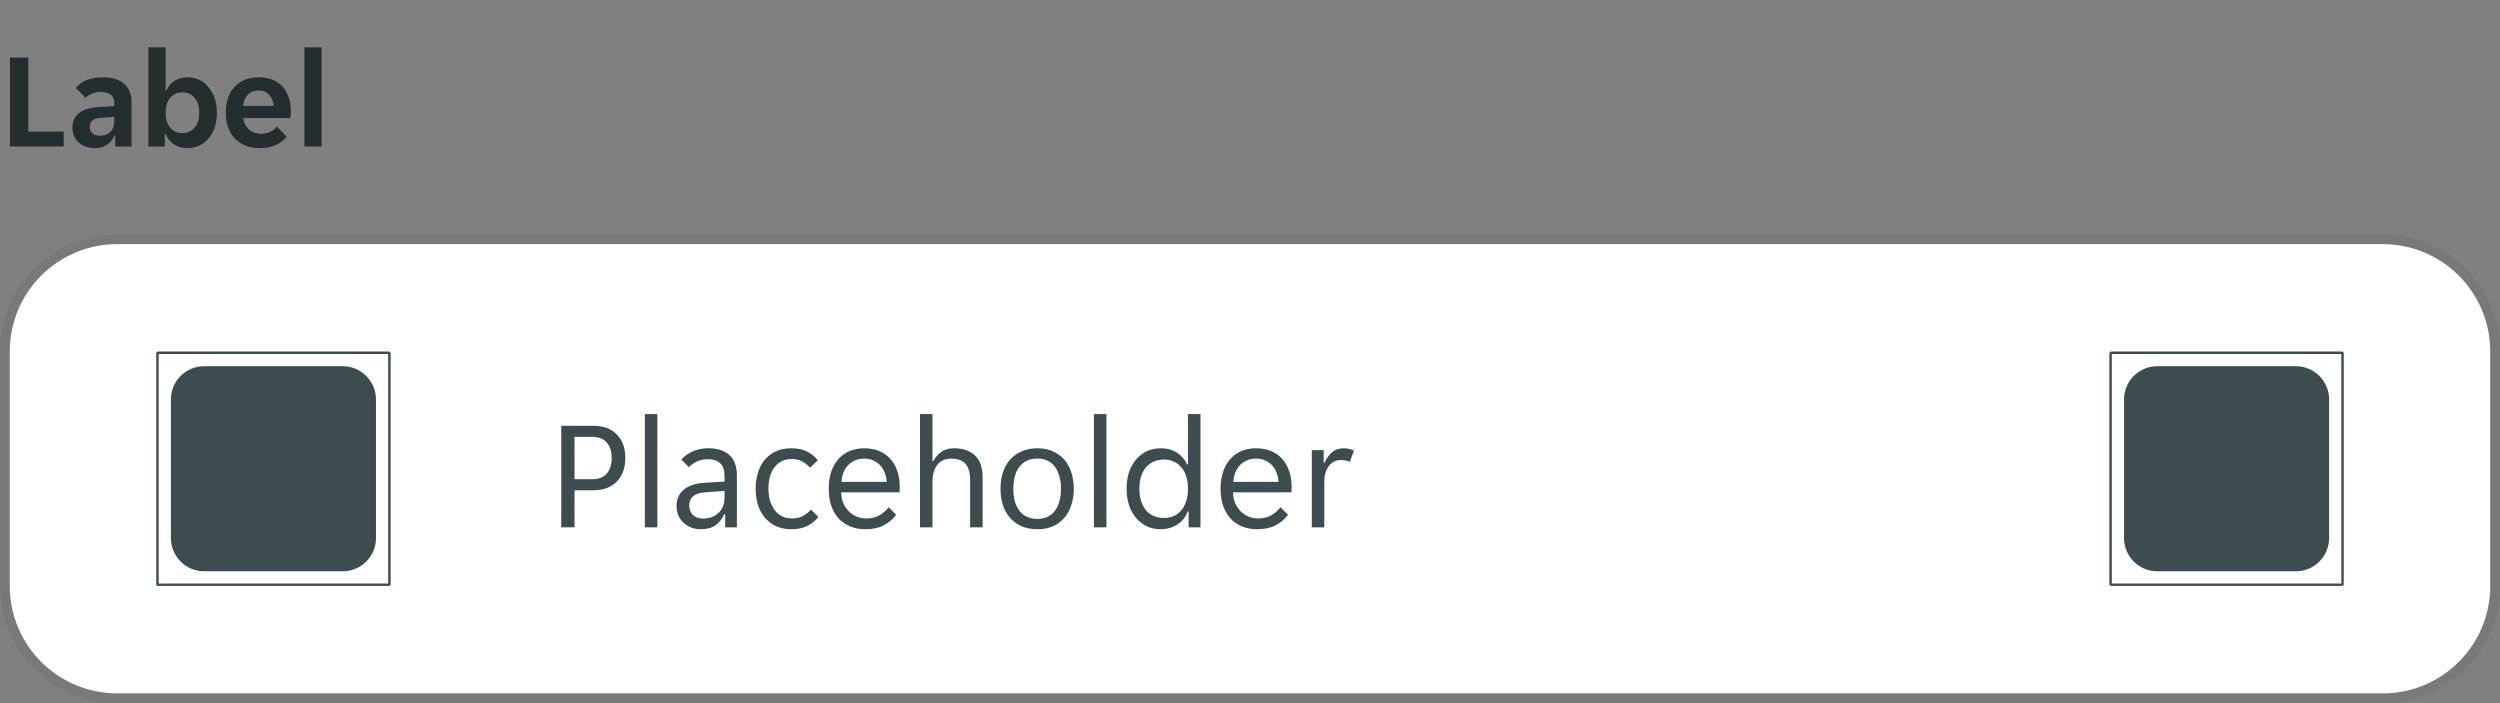
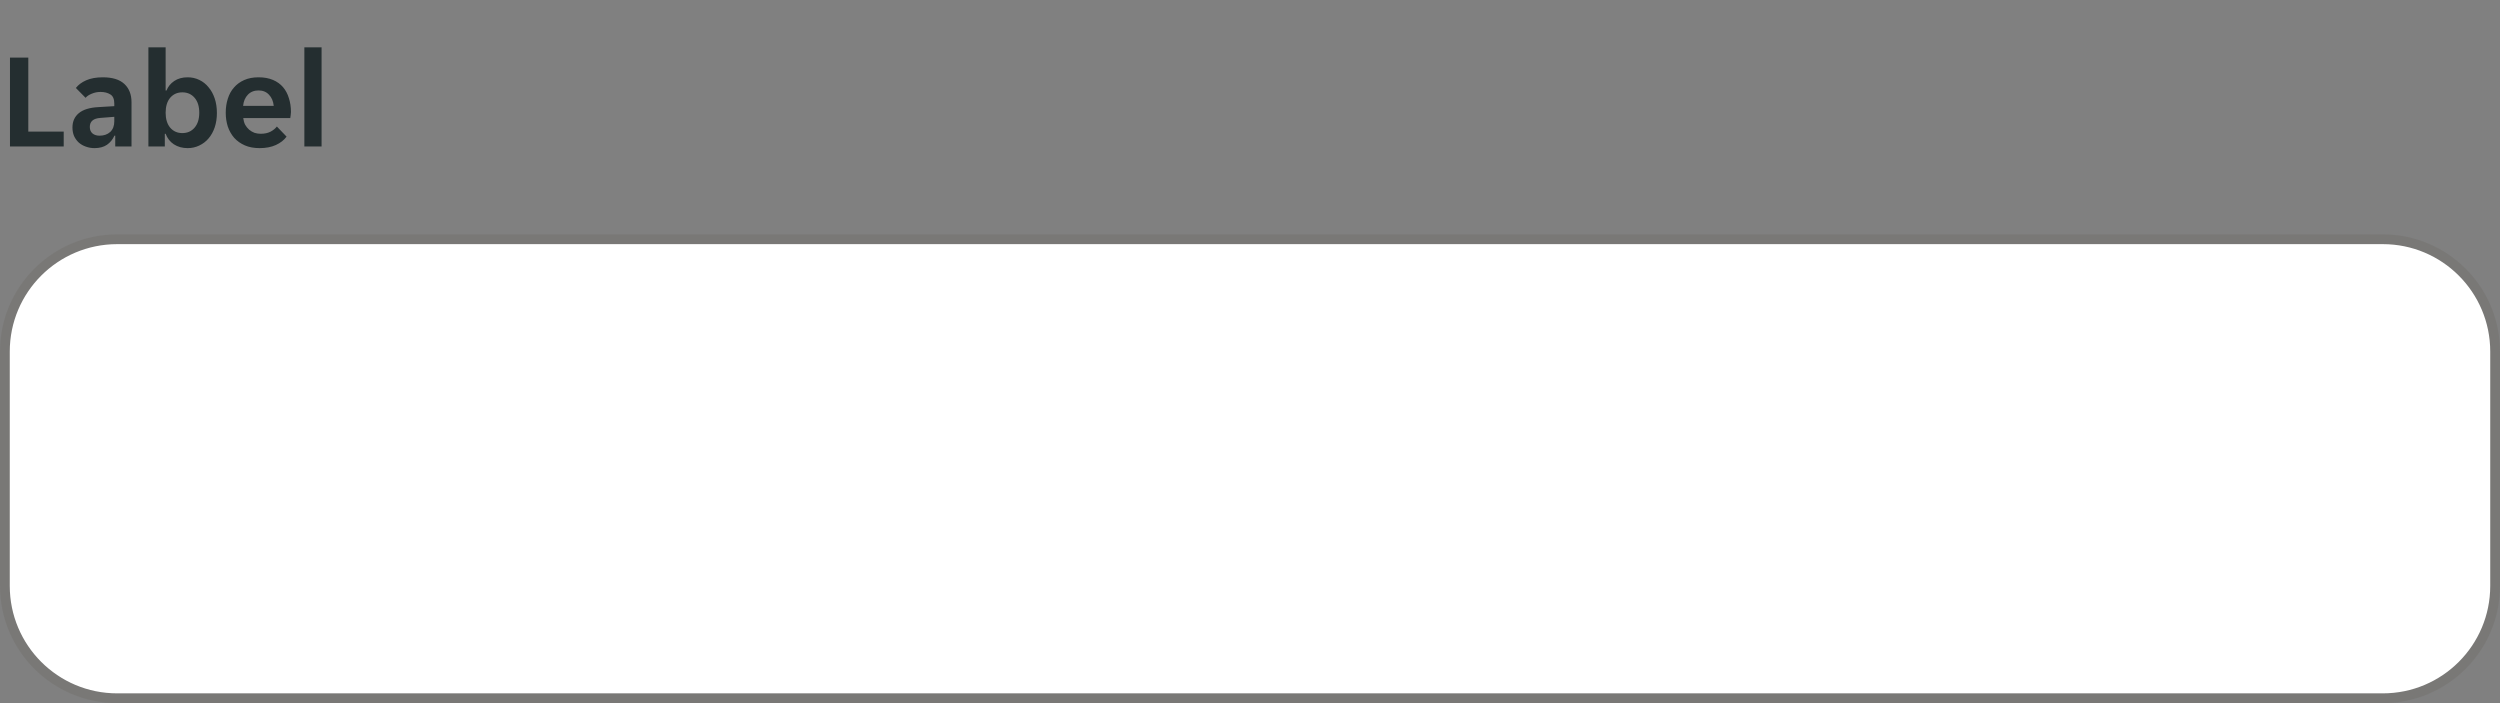
<svg xmlns="http://www.w3.org/2000/svg" width="256" height="72" viewBox="0 0 256 72" fill="none">
  <rect x="0" y="0" width="256" height="72" fill="#808080" stroke="none" />
  <g clip-path="url(#clip0_3905_3961)">
    <path d="M1.022 5.9H2.898V13.474H6.524V15H1.022V5.9ZM9.673 15.168C9.365 15.168 9.071 15.117 8.791 15.014C8.521 14.921 8.283 14.785 8.077 14.608C7.872 14.421 7.709 14.197 7.587 13.936C7.475 13.675 7.419 13.381 7.419 13.054C7.419 12.438 7.639 11.948 8.077 11.584C8.516 11.22 9.183 11.015 10.079 10.968L11.703 10.87V10.59C11.703 10.142 11.568 9.834 11.297 9.666C11.027 9.498 10.691 9.414 10.289 9.414C9.972 9.414 9.673 9.475 9.393 9.596C9.113 9.708 8.903 9.848 8.763 10.016L7.769 9.008C8.012 8.691 8.362 8.429 8.819 8.224C9.286 8.019 9.855 7.916 10.527 7.916C11.517 7.916 12.254 8.145 12.739 8.602C13.225 9.059 13.467 9.68 13.467 10.464V15H11.801V13.894H11.717C11.54 14.286 11.283 14.599 10.947 14.832C10.611 15.056 10.187 15.168 9.673 15.168ZM10.191 13.894C10.639 13.894 11.003 13.768 11.283 13.516C11.563 13.255 11.703 12.891 11.703 12.424V11.962L10.289 12.074C9.561 12.121 9.197 12.429 9.197 12.998C9.197 13.287 9.291 13.511 9.477 13.67C9.664 13.819 9.902 13.894 10.191 13.894ZM19.215 15.168C18.674 15.168 18.203 15.037 17.801 14.776C17.409 14.515 17.129 14.155 16.961 13.698H16.877V15H15.197V4.85H16.961V9.274H17.045C17.204 8.873 17.47 8.546 17.843 8.294C18.217 8.042 18.674 7.916 19.215 7.916C19.645 7.916 20.041 8.005 20.405 8.182C20.779 8.359 21.096 8.611 21.357 8.938C21.628 9.255 21.838 9.638 21.987 10.086C22.137 10.534 22.211 11.029 22.211 11.57C22.211 12.102 22.137 12.592 21.987 13.04C21.838 13.479 21.628 13.857 21.357 14.174C21.096 14.482 20.779 14.725 20.405 14.902C20.041 15.079 19.645 15.168 19.215 15.168ZM18.669 13.628C19.192 13.628 19.612 13.441 19.929 13.068C20.247 12.695 20.405 12.186 20.405 11.542C20.405 10.898 20.247 10.389 19.929 10.016C19.612 9.643 19.192 9.456 18.669 9.456C18.156 9.456 17.741 9.643 17.423 10.016C17.115 10.389 16.961 10.898 16.961 11.542C16.961 12.186 17.115 12.695 17.423 13.068C17.741 13.441 18.156 13.628 18.669 13.628ZM26.588 15.168C26.009 15.168 25.505 15.075 25.076 14.888C24.647 14.701 24.283 14.445 23.984 14.118C23.695 13.782 23.475 13.395 23.326 12.956C23.186 12.517 23.116 12.046 23.116 11.542C23.116 11.029 23.186 10.553 23.326 10.114C23.466 9.666 23.676 9.283 23.956 8.966C24.236 8.639 24.586 8.383 25.006 8.196C25.426 8.009 25.916 7.916 26.476 7.916C27.036 7.916 27.526 8.005 27.946 8.182C28.366 8.359 28.711 8.607 28.982 8.924C29.253 9.241 29.453 9.619 29.584 10.058C29.724 10.487 29.794 10.959 29.794 11.472C29.794 11.565 29.785 11.673 29.766 11.794C29.757 11.915 29.743 12.013 29.724 12.088H24.908C24.936 12.34 25.001 12.569 25.104 12.774C25.216 12.97 25.351 13.138 25.51 13.278C25.678 13.418 25.86 13.525 26.056 13.6C26.261 13.665 26.471 13.698 26.686 13.698C27.087 13.698 27.423 13.628 27.694 13.488C27.965 13.348 28.184 13.171 28.352 12.956L29.346 13.992C29.085 14.347 28.721 14.631 28.254 14.846C27.787 15.061 27.232 15.168 26.588 15.168ZM26.476 9.26C26.028 9.26 25.664 9.405 25.384 9.694C25.104 9.983 24.941 10.366 24.894 10.842H28.03C27.983 10.366 27.82 9.983 27.54 9.694C27.269 9.405 26.915 9.26 26.476 9.26ZM31.166 4.85H32.93V15H31.166V4.85Z" fill="#242E30" />
  </g>
  <path d="M0.5 36C0.5 29.649 5.649 24.5 12 24.5H244C250.351 24.5 255.5 29.649 255.5 36V60C255.5 66.351 250.351 71.5 244 71.5H12C5.649 71.5 0.5 66.351 0.5 60V36Z" fill="white" />
  <path d="M0.5 36C0.5 29.649 5.649 24.5 12 24.5H244C250.351 24.5 255.5 29.649 255.5 36V60C255.5 66.351 250.351 71.5 244 71.5H12C5.649 71.5 0.5 66.351 0.5 60V36Z" stroke="#797876" />
  <g clip-path="url(#clip1_3905_3961)">
    <path d="M0 36C0 29.373 5.373 24 12 24H244C250.627 24 256 29.373 256 36V60C256 66.627 250.627 72 244 72H12C5.373 72 0 66.627 0 60V36Z" fill="white" fill-opacity="0.01" />
    <g clip-path="url(#clip2_3905_3961)">
      <path fill-rule="evenodd" clip-rule="evenodd" d="M16.124 36H39.876L40 36.124V59.876L39.876 60H16.124L16 59.876V36.124L16.124 36ZM39.751 59.751V36.248H16.248V59.751H39.751ZM20.903 37.5H35.097C36.977 37.5 38.5 39.023 38.5 40.903V55.097C38.5 56.977 36.977 58.5 35.097 58.5H20.903C19.023 58.5 17.5 56.977 17.5 55.097V40.903C17.5 39.023 19.023 37.5 20.903 37.5Z" fill="#3C4C4F" />
    </g>
-     <path d="M57.472 43.6H60.72C61.787 43.6 62.603 43.899 63.168 44.496C63.744 45.083 64.032 45.883 64.032 46.896C64.032 47.92 63.739 48.731 63.152 49.328C62.565 49.915 61.755 50.208 60.72 50.208H58.832V54H57.472V43.6ZM60.624 49.072C61.296 49.072 61.797 48.88 62.128 48.496C62.469 48.101 62.64 47.568 62.64 46.896C62.64 46.224 62.469 45.696 62.128 45.312C61.797 44.928 61.296 44.736 60.624 44.736H58.832V49.072H60.624ZM66.032 42.4H67.312V54H66.032V42.4ZM71.776 54.192C71.413 54.192 71.077 54.133 70.768 54.016C70.469 53.899 70.208 53.733 69.984 53.52C69.76 53.307 69.584 53.056 69.456 52.768C69.338 52.469 69.28 52.144 69.28 51.792C69.28 51.109 69.525 50.56 70.016 50.144C70.507 49.728 71.205 49.493 72.112 49.44L74.192 49.312V48.752C74.192 48.144 74.043 47.707 73.744 47.44C73.456 47.163 73.04 47.024 72.496 47.024C72.037 47.024 71.642 47.109 71.312 47.28C70.981 47.451 70.725 47.637 70.544 47.84L69.776 47.072C70.053 46.731 70.427 46.453 70.896 46.24C71.376 46.016 71.92 45.904 72.528 45.904C73.072 45.904 73.531 45.979 73.904 46.128C74.277 46.267 74.576 46.459 74.8 46.704C75.034 46.949 75.2 47.237 75.296 47.568C75.403 47.899 75.456 48.251 75.456 48.624V54H74.256V52.656H74.16C73.947 53.136 73.648 53.515 73.264 53.792C72.88 54.059 72.384 54.192 71.776 54.192ZM71.968 53.104C72.629 53.104 73.162 52.912 73.568 52.528C73.984 52.133 74.192 51.611 74.192 50.96V50.272L72.176 50.416C71.109 50.501 70.576 50.949 70.576 51.76C70.576 52.165 70.704 52.491 70.96 52.736C71.227 52.981 71.562 53.104 71.968 53.104ZM81.04 54.192C80.4 54.192 79.845 54.075 79.376 53.84C78.917 53.605 78.538 53.296 78.24 52.912C77.941 52.528 77.722 52.091 77.584 51.6C77.445 51.099 77.376 50.581 77.376 50.048C77.376 49.515 77.445 49.003 77.584 48.512C77.722 48.011 77.936 47.568 78.224 47.184C78.522 46.8 78.901 46.491 79.36 46.256C79.819 46.021 80.368 45.904 81.008 45.904C81.68 45.904 82.229 46.016 82.656 46.24C83.082 46.464 83.445 46.763 83.744 47.136L82.944 47.888C82.688 47.611 82.416 47.397 82.128 47.248C81.85 47.088 81.488 47.008 81.04 47.008C80.336 47.008 79.765 47.28 79.328 47.824C78.901 48.357 78.688 49.099 78.688 50.048C78.688 50.517 78.746 50.939 78.864 51.312C78.981 51.685 79.147 52.005 79.36 52.272C79.573 52.539 79.824 52.741 80.112 52.88C80.4 53.019 80.72 53.088 81.072 53.088C81.499 53.088 81.867 53.013 82.176 52.864C82.485 52.704 82.773 52.475 83.04 52.176L83.808 52.944C83.499 53.317 83.12 53.621 82.672 53.856C82.224 54.08 81.68 54.192 81.04 54.192ZM88.604 54.192C88.039 54.192 87.522 54.096 87.052 53.904C86.594 53.712 86.199 53.44 85.868 53.088C85.548 52.725 85.298 52.288 85.116 51.776C84.946 51.264 84.86 50.688 84.86 50.048C84.86 49.376 84.951 48.784 85.132 48.272C85.314 47.749 85.564 47.317 85.884 46.976C86.204 46.624 86.583 46.357 87.02 46.176C87.468 45.995 87.959 45.904 88.492 45.904C89.026 45.904 89.516 45.989 89.964 46.16C90.412 46.331 90.796 46.587 91.116 46.928C91.436 47.259 91.687 47.68 91.868 48.192C92.05 48.693 92.14 49.28 92.14 49.952C92.14 50.037 92.135 50.123 92.124 50.208C92.124 50.293 92.119 50.363 92.108 50.416H86.14C86.14 50.789 86.204 51.141 86.332 51.472C86.471 51.792 86.652 52.075 86.876 52.32C87.111 52.555 87.378 52.741 87.676 52.88C87.986 53.019 88.316 53.088 88.668 53.088C89.244 53.088 89.714 52.976 90.076 52.752C90.45 52.528 90.759 52.256 91.004 51.936L91.772 52.72C91.431 53.168 91.004 53.525 90.492 53.792C89.991 54.059 89.362 54.192 88.604 54.192ZM88.492 46.96C88.119 46.96 87.788 47.029 87.5 47.168C87.212 47.307 86.972 47.488 86.78 47.712C86.588 47.936 86.439 48.192 86.332 48.48C86.236 48.768 86.183 49.056 86.172 49.344H90.796C90.786 49.056 90.727 48.768 90.62 48.48C90.524 48.192 90.38 47.936 90.188 47.712C89.996 47.488 89.756 47.307 89.468 47.168C89.191 47.029 88.866 46.96 88.492 46.96ZM94.204 42.4H95.484V47.216H95.58C95.761 46.853 96.022 46.544 96.364 46.288C96.705 46.032 97.142 45.904 97.676 45.904C98.582 45.904 99.297 46.144 99.82 46.624C100.353 47.104 100.62 47.877 100.62 48.944V54H99.34V49.184C99.34 48.373 99.174 47.803 98.844 47.472C98.524 47.131 98.049 46.96 97.42 46.96C96.812 46.96 96.337 47.168 95.996 47.584C95.654 48 95.484 48.608 95.484 49.408V54H94.204V42.4ZM106.23 54.192C105.601 54.192 105.046 54.085 104.566 53.872C104.097 53.648 103.702 53.349 103.382 52.976C103.073 52.603 102.838 52.165 102.678 51.664C102.529 51.163 102.454 50.624 102.454 50.048C102.454 49.472 102.529 48.933 102.678 48.432C102.838 47.931 103.073 47.493 103.382 47.12C103.702 46.747 104.097 46.453 104.566 46.24C105.046 46.016 105.601 45.904 106.23 45.904C106.859 45.904 107.403 46.016 107.862 46.24C108.331 46.453 108.721 46.747 109.03 47.12C109.339 47.493 109.569 47.931 109.718 48.432C109.878 48.933 109.958 49.472 109.958 50.048C109.958 50.624 109.878 51.163 109.718 51.664C109.569 52.165 109.339 52.603 109.03 52.976C108.721 53.349 108.331 53.648 107.862 53.872C107.403 54.085 106.859 54.192 106.23 54.192ZM103.766 50.048C103.766 50.507 103.814 50.928 103.91 51.312C104.017 51.685 104.171 52.011 104.374 52.288C104.577 52.555 104.833 52.763 105.142 52.912C105.451 53.061 105.814 53.136 106.23 53.136C106.635 53.136 106.987 53.061 107.286 52.912C107.595 52.763 107.846 52.555 108.038 52.288C108.241 52.011 108.39 51.685 108.486 51.312C108.593 50.928 108.646 50.507 108.646 50.048C108.646 49.589 108.593 49.173 108.486 48.8C108.39 48.416 108.241 48.091 108.038 47.824C107.846 47.547 107.595 47.333 107.286 47.184C106.987 47.035 106.635 46.96 106.23 46.96C105.814 46.96 105.451 47.035 105.142 47.184C104.833 47.333 104.577 47.547 104.374 47.824C104.171 48.091 104.017 48.416 103.91 48.8C103.814 49.173 103.766 49.589 103.766 50.048ZM112.016 42.4H113.296V54H112.016V42.4ZM118.864 54.192C118.331 54.192 117.851 54.091 117.424 53.888C116.998 53.675 116.63 53.387 116.32 53.024C116.011 52.651 115.771 52.208 115.6 51.696C115.44 51.184 115.36 50.629 115.36 50.032C115.36 49.435 115.44 48.885 115.6 48.384C115.771 47.872 116.011 47.435 116.32 47.072C116.63 46.699 116.998 46.411 117.424 46.208C117.851 46.005 118.331 45.904 118.864 45.904C119.515 45.904 120.075 46.059 120.544 46.368C121.014 46.677 121.35 47.072 121.552 47.552H121.648V42.4H122.928V54H121.712V52.384H121.616C121.52 52.661 121.382 52.912 121.2 53.136C121.03 53.349 120.822 53.536 120.576 53.696C120.342 53.856 120.075 53.979 119.776 54.064C119.488 54.149 119.184 54.192 118.864 54.192ZM119.184 53.04C119.526 53.04 119.846 52.981 120.144 52.864C120.443 52.736 120.704 52.549 120.928 52.304C121.152 52.048 121.328 51.733 121.456 51.36C121.584 50.987 121.648 50.549 121.648 50.048C121.648 49.547 121.584 49.109 121.456 48.736C121.328 48.363 121.152 48.053 120.928 47.808C120.704 47.552 120.443 47.365 120.144 47.248C119.846 47.12 119.526 47.056 119.184 47.056C118.832 47.056 118.502 47.12 118.192 47.248C117.894 47.365 117.627 47.552 117.392 47.808C117.168 48.053 116.992 48.363 116.864 48.736C116.736 49.109 116.672 49.547 116.672 50.048C116.672 50.549 116.736 50.987 116.864 51.36C116.992 51.733 117.168 52.048 117.392 52.304C117.627 52.549 117.894 52.736 118.192 52.864C118.502 52.981 118.832 53.04 119.184 53.04ZM128.729 54.192C128.164 54.192 127.647 54.096 127.177 53.904C126.719 53.712 126.324 53.44 125.993 53.088C125.673 52.725 125.423 52.288 125.241 51.776C125.071 51.264 124.985 50.688 124.985 50.048C124.985 49.376 125.076 48.784 125.257 48.272C125.439 47.749 125.689 47.317 126.009 46.976C126.329 46.624 126.708 46.357 127.145 46.176C127.593 45.995 128.084 45.904 128.617 45.904C129.151 45.904 129.641 45.989 130.089 46.16C130.537 46.331 130.921 46.587 131.241 46.928C131.561 47.259 131.812 47.68 131.993 48.192C132.175 48.693 132.265 49.28 132.265 49.952C132.265 50.037 132.26 50.123 132.249 50.208C132.249 50.293 132.244 50.363 132.233 50.416H126.265C126.265 50.789 126.329 51.141 126.457 51.472C126.596 51.792 126.777 52.075 127.001 52.32C127.236 52.555 127.503 52.741 127.801 52.88C128.111 53.019 128.441 53.088 128.793 53.088C129.369 53.088 129.839 52.976 130.201 52.752C130.575 52.528 130.884 52.256 131.129 51.936L131.897 52.72C131.556 53.168 131.129 53.525 130.617 53.792C130.116 54.059 129.487 54.192 128.729 54.192ZM128.617 46.96C128.244 46.96 127.913 47.029 127.625 47.168C127.337 47.307 127.097 47.488 126.905 47.712C126.713 47.936 126.564 48.192 126.457 48.48C126.361 48.768 126.308 49.056 126.297 49.344H130.921C130.911 49.056 130.852 48.768 130.745 48.48C130.649 48.192 130.505 47.936 130.313 47.712C130.121 47.488 129.881 47.307 129.593 47.168C129.316 47.029 128.991 46.96 128.617 46.96ZM134.329 46.096H135.545V47.376H135.641C135.811 46.96 136.057 46.613 136.377 46.336C136.697 46.048 137.097 45.904 137.577 45.904C137.982 45.904 138.339 45.984 138.649 46.144L138.217 47.296C138.078 47.221 137.929 47.173 137.769 47.152C137.619 47.12 137.465 47.104 137.305 47.104C136.782 47.104 136.366 47.317 136.057 47.744C135.758 48.16 135.609 48.693 135.609 49.344V54H134.329V46.096Z" fill="#3C4C4F" />
    <g clip-path="url(#clip3_3905_3961)">
      <path fill-rule="evenodd" clip-rule="evenodd" d="M216.124 36H239.876L240 36.124V59.876L239.876 60H216.124L216 59.876V36.124L216.124 36ZM239.751 59.751V36.248H216.248V59.751H239.751ZM220.903 37.5H235.097C236.977 37.5 238.5 39.023 238.5 40.903V55.097C238.5 56.977 236.977 58.5 235.097 58.5H220.903C219.023 58.5 217.5 56.977 217.5 55.097V40.903C217.5 39.023 219.023 37.5 220.903 37.5Z" fill="#3C4C4F" />
    </g>
  </g>
  <defs>
    <clipPath id="clip0_3905_3961">
      <rect width="34" height="20" fill="white" />
    </clipPath>
    <clipPath id="clip1_3905_3961">
-       <path d="M0 36C0 29.373 5.373 24 12 24H244C250.627 24 256 29.373 256 36V60C256 66.627 250.627 72 244 72H12C5.373 72 0 66.627 0 60V36Z" fill="white" />
-     </clipPath>
+       </clipPath>
    <clipPath id="clip2_3905_3961">
      <rect width="24" height="24" fill="white" transform="translate(16 36)" />
    </clipPath>
    <clipPath id="clip3_3905_3961">
      <rect width="24" height="24" fill="white" transform="translate(216 36)" />
    </clipPath>
  </defs>
</svg>